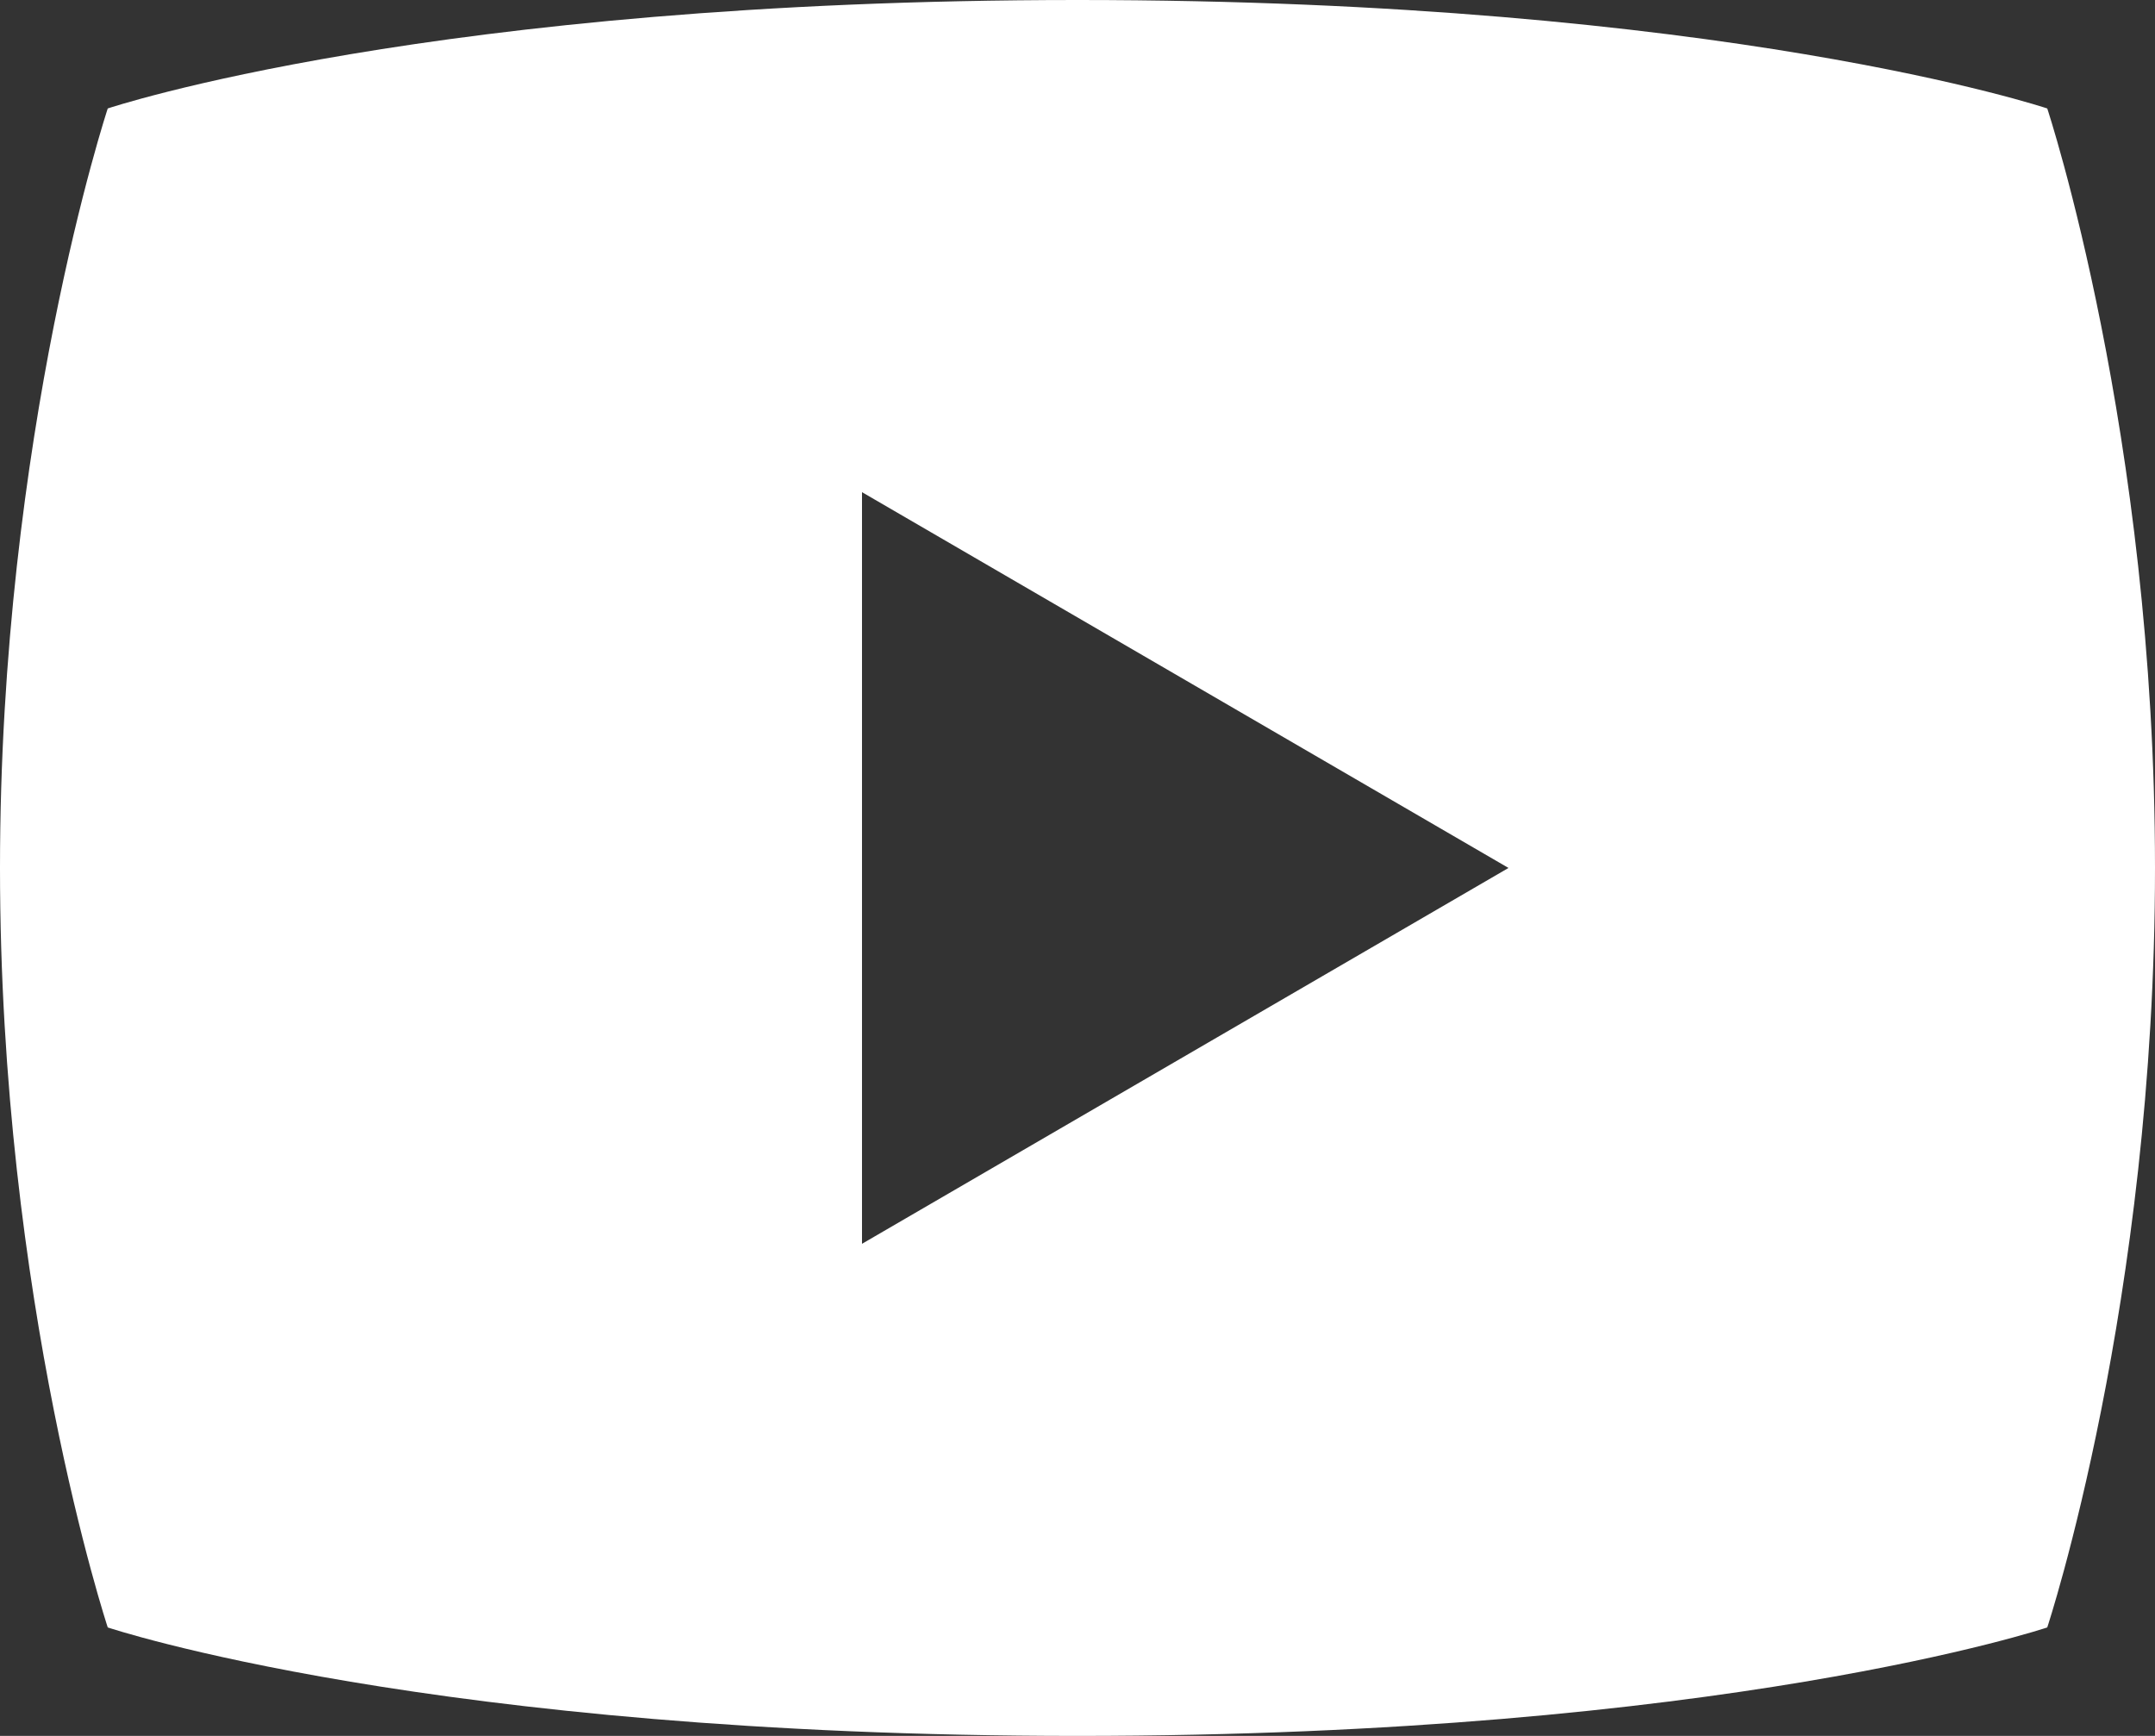
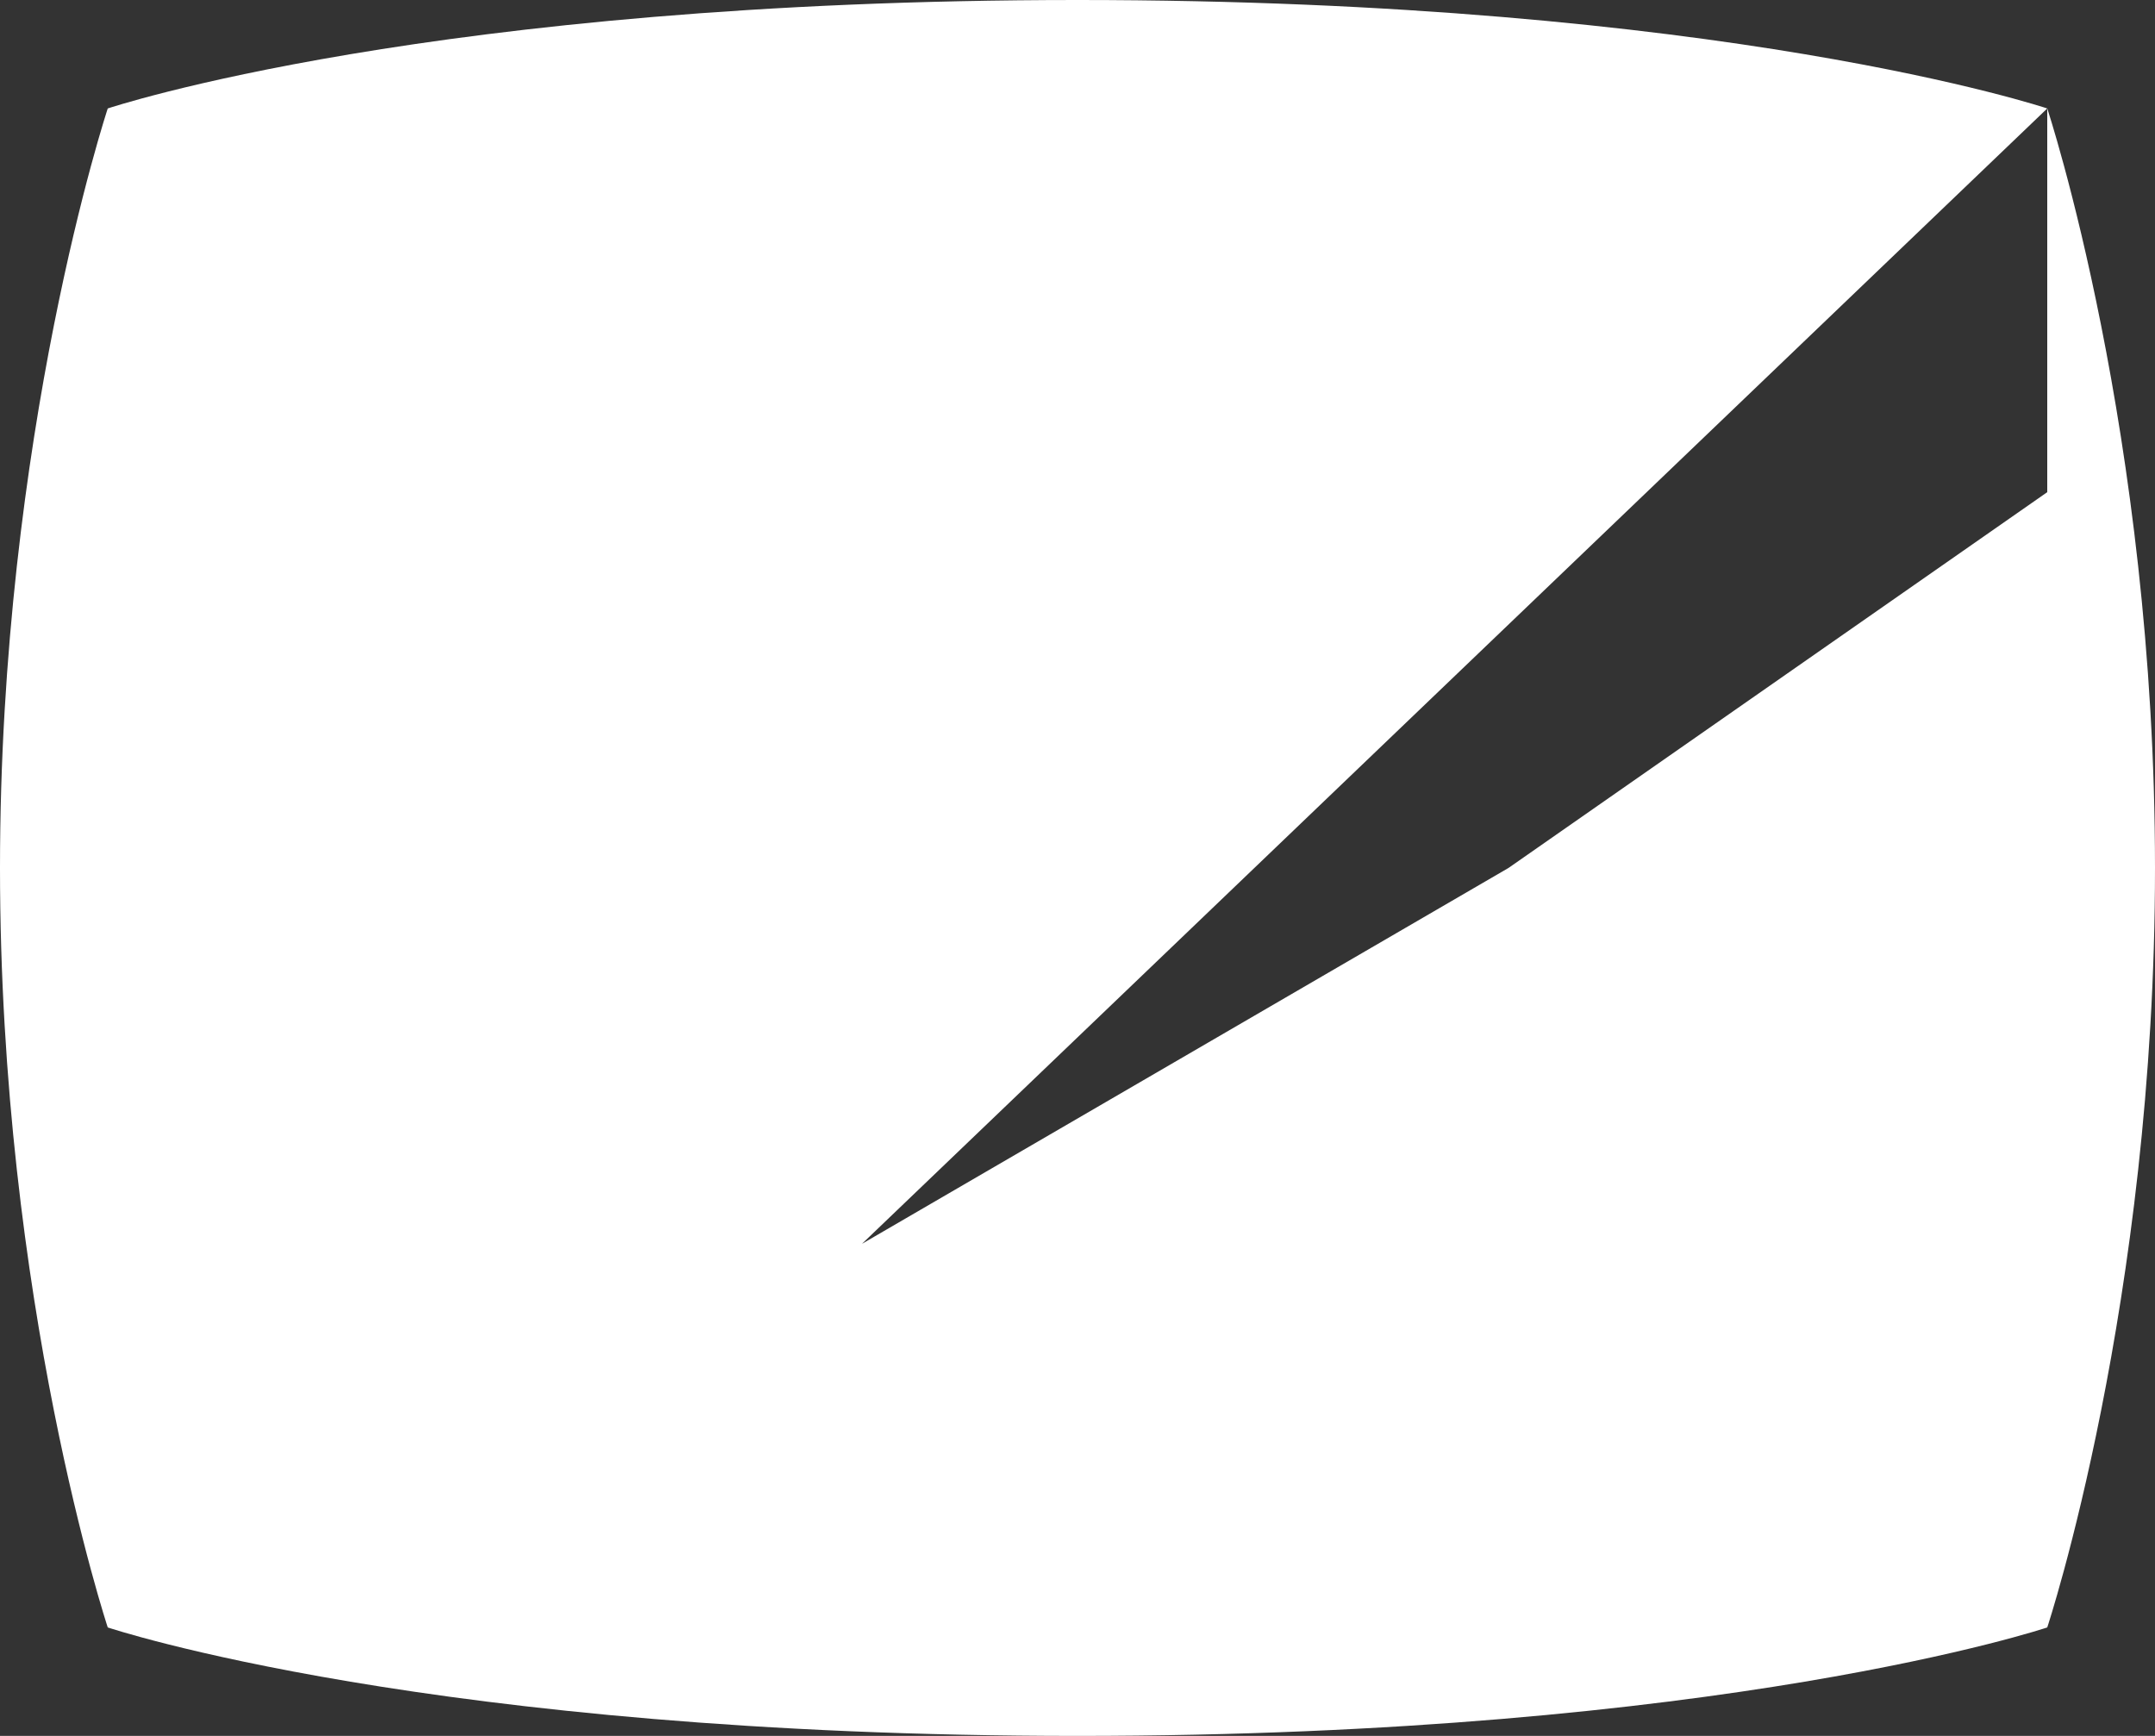
<svg xmlns="http://www.w3.org/2000/svg" width="36" height="29" viewBox="0 0 36 29" fill="none">
  <rect x="0" y="0" width="36" height="29" fill="#333333" stroke="none" />
-   <path d="M34.2 1.812C34.2 1.812 28.8 0 18 0C7.2 0 1.8 1.812 1.8 1.812C1.8 1.812 0 7.25 0 14.5C0 21.75 1.8 27.188 1.8 27.188C1.8 27.188 7.2 29 18 29C28.8 29 34.2 27.188 34.2 27.188C34.2 27.188 36 21.75 36 14.5C36 7.25 34.2 1.812 34.2 1.812ZM14.4 20.779V8.222L25.2 14.5L14.4 20.779Z" fill="white" />
+   <path d="M34.2 1.812C34.2 1.812 28.8 0 18 0C7.2 0 1.8 1.812 1.8 1.812C1.8 1.812 0 7.25 0 14.5C0 21.75 1.8 27.188 1.8 27.188C1.8 27.188 7.2 29 18 29C28.8 29 34.2 27.188 34.2 27.188C34.2 27.188 36 21.75 36 14.5C36 7.25 34.2 1.812 34.2 1.812ZV8.222L25.2 14.5L14.4 20.779Z" fill="white" />
</svg>